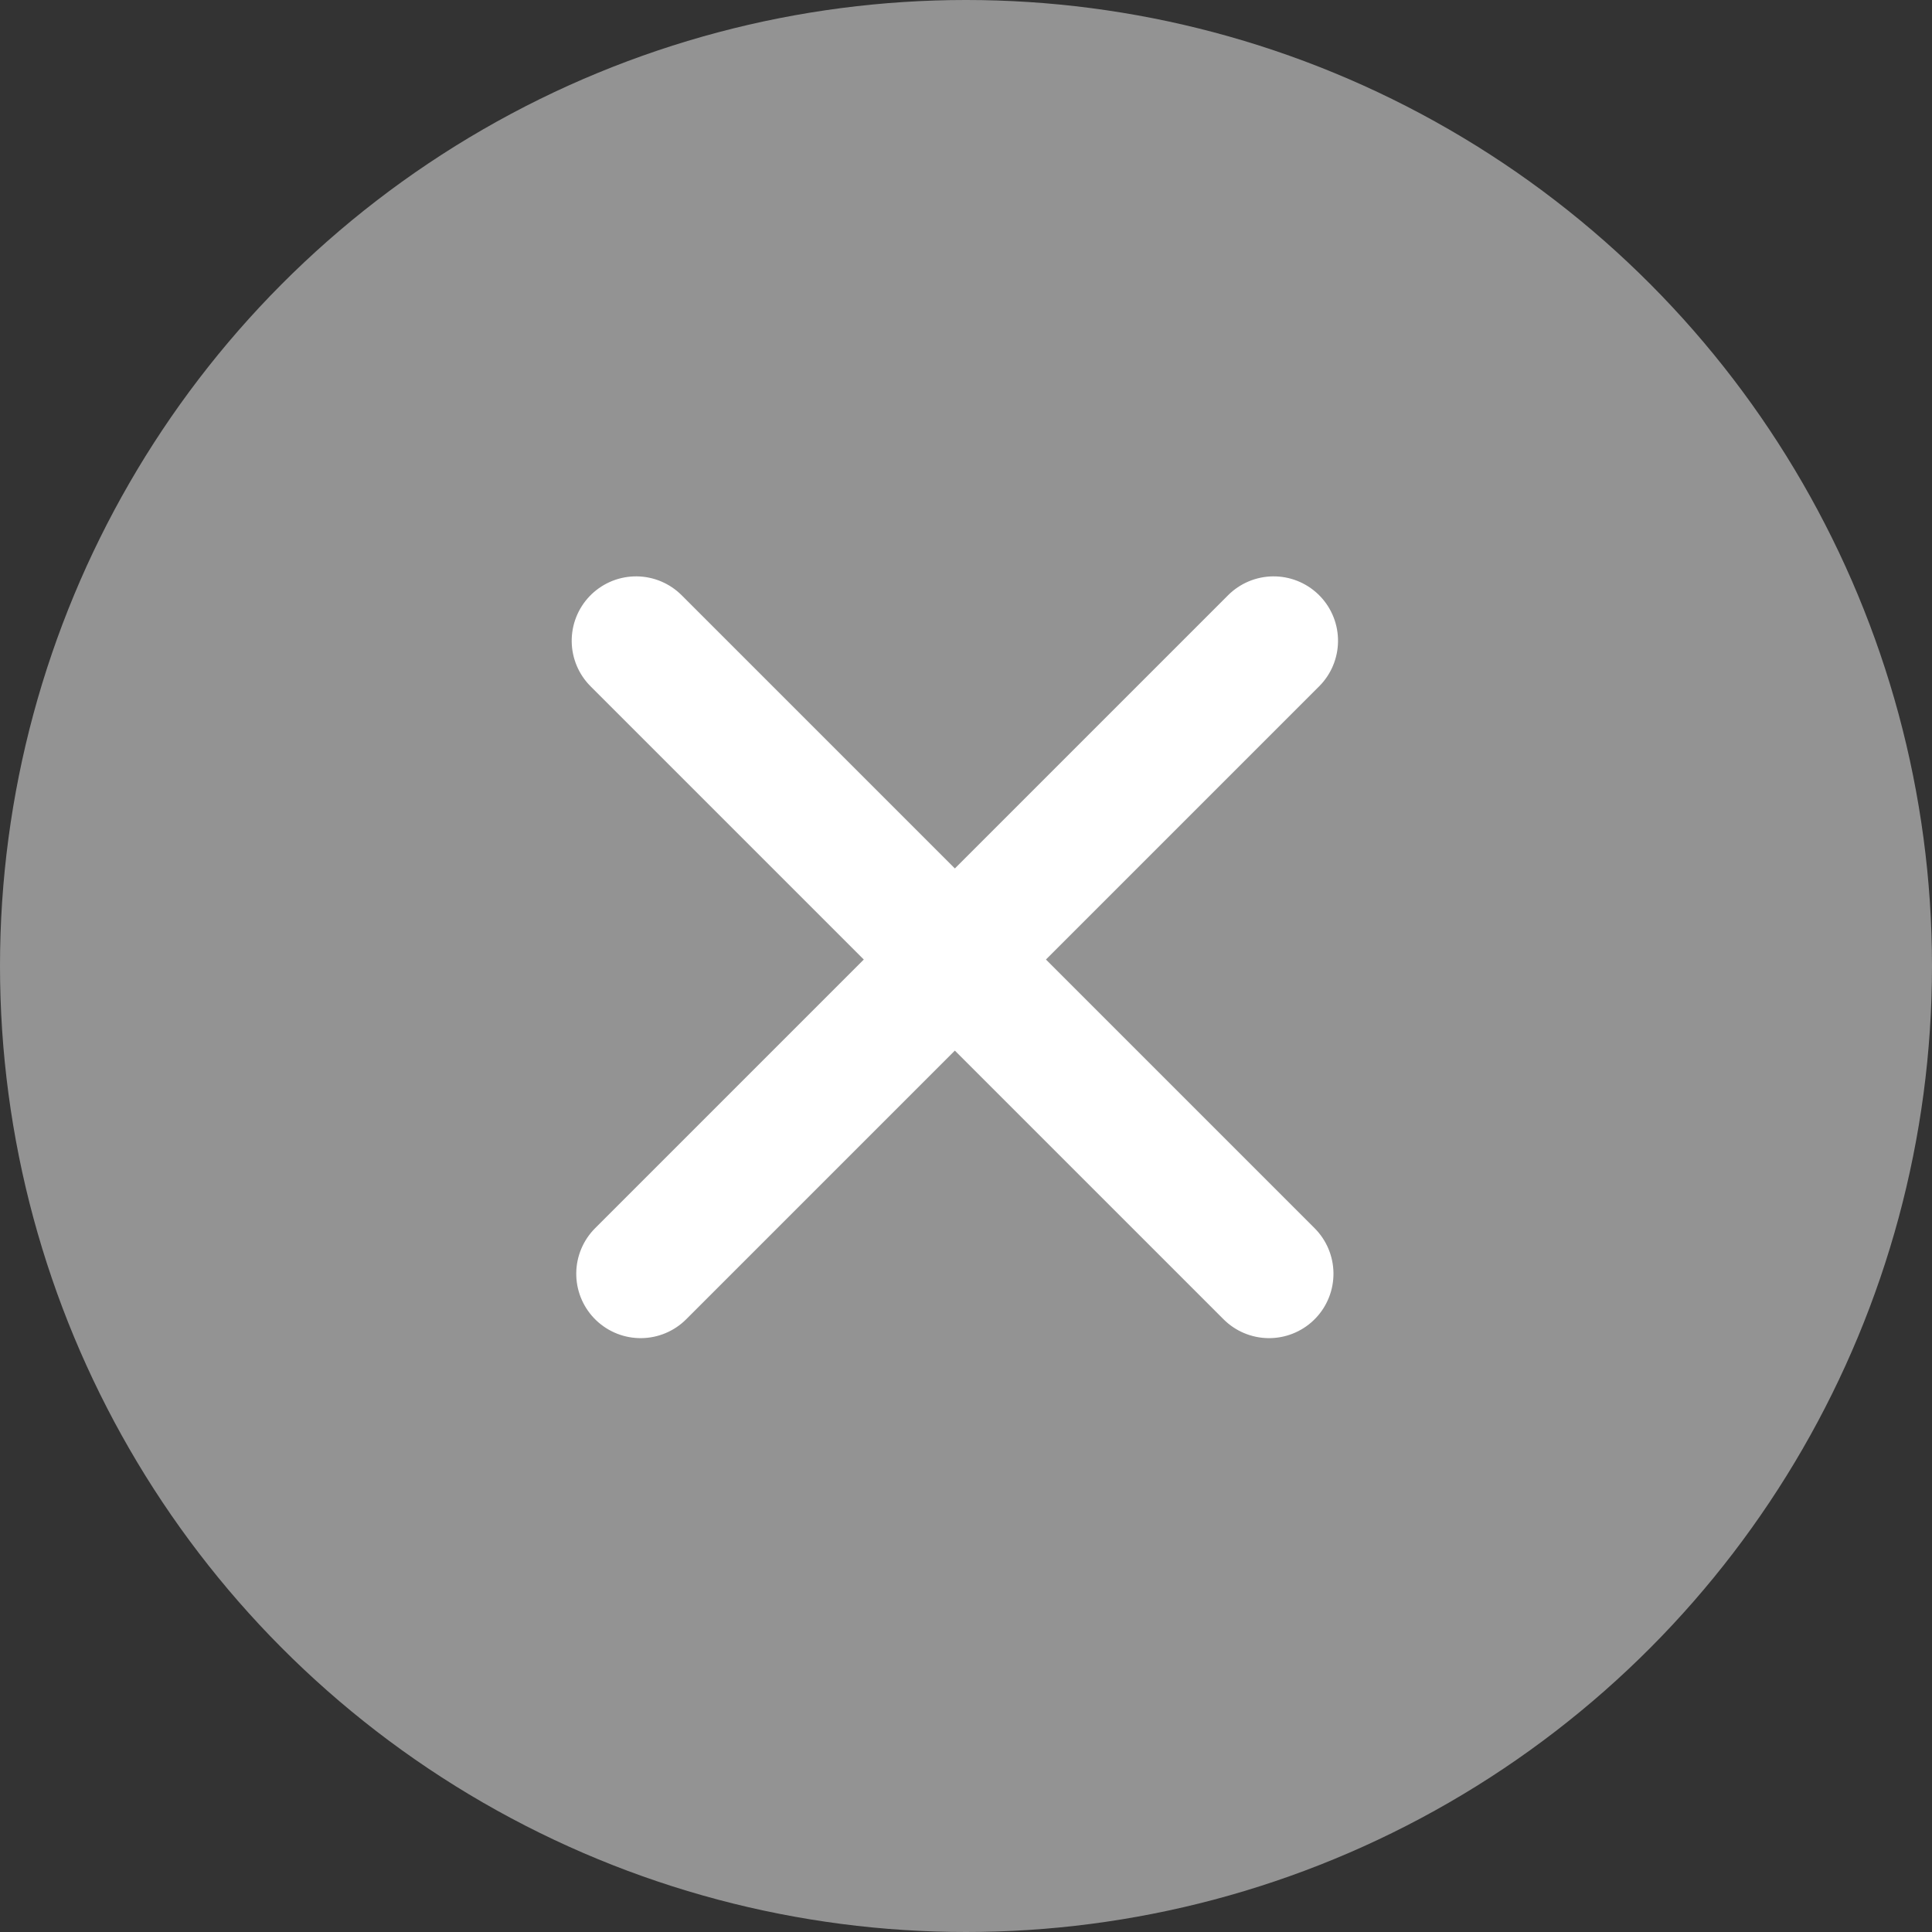
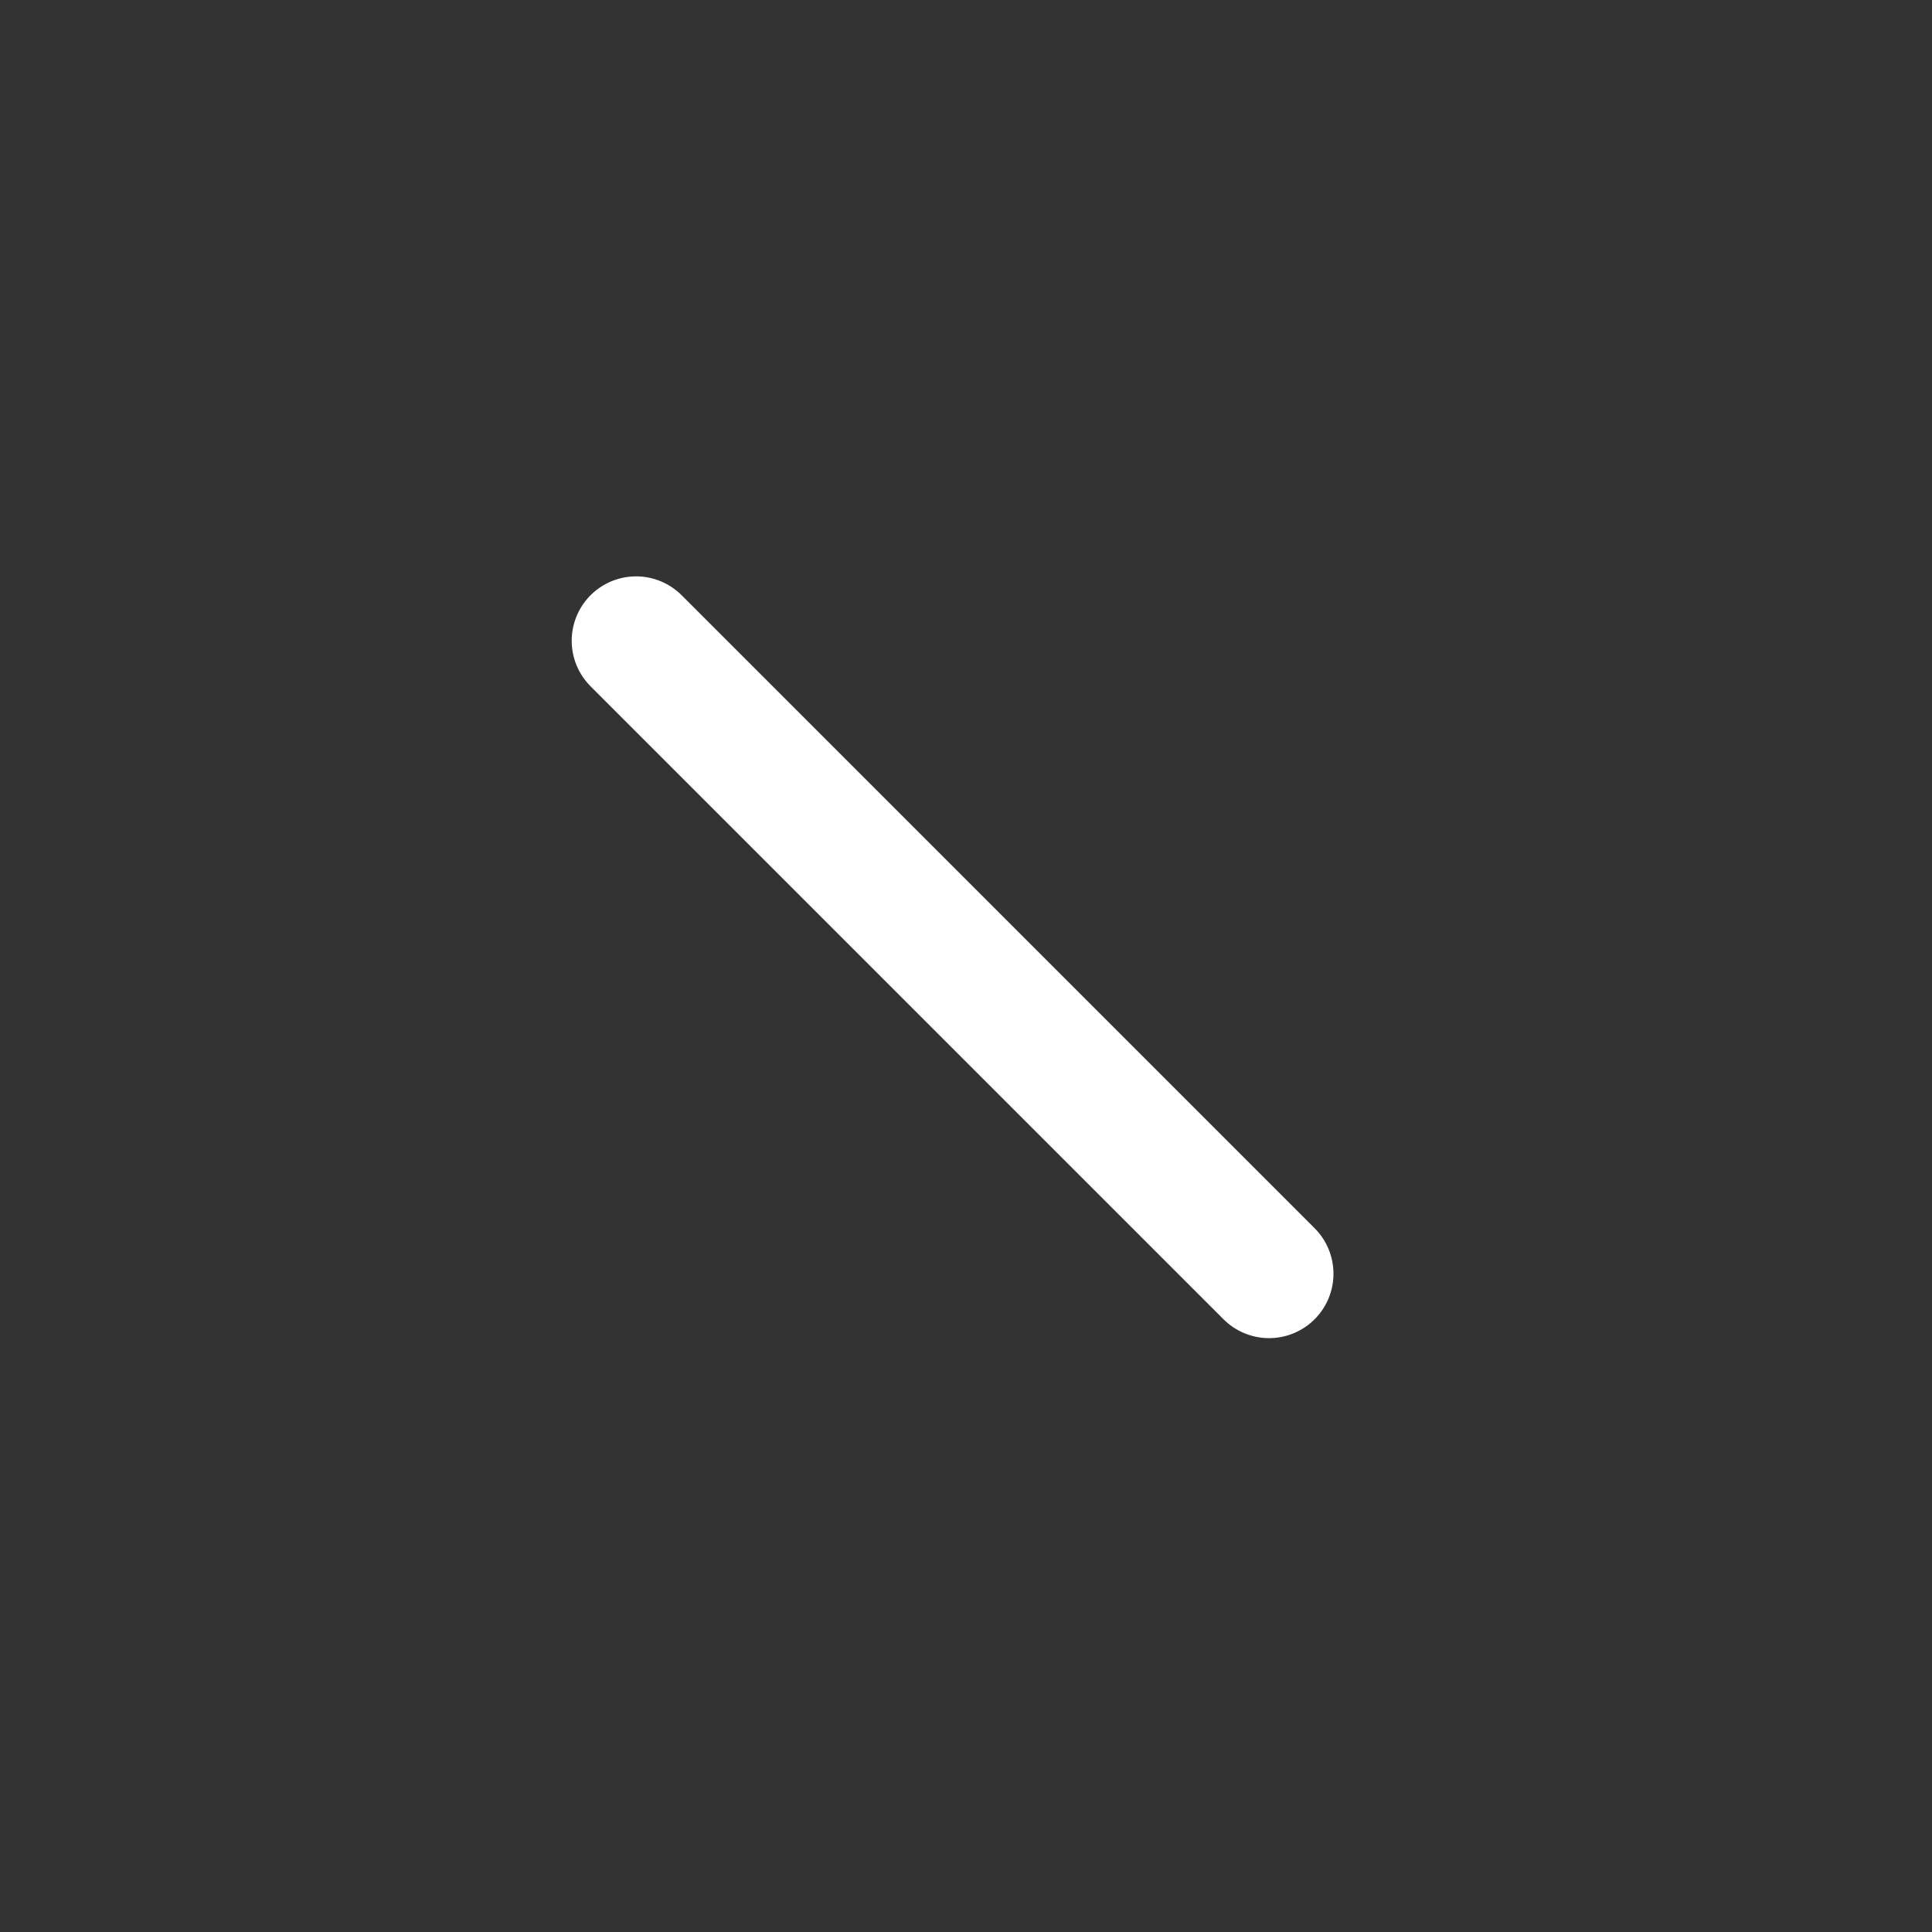
<svg xmlns="http://www.w3.org/2000/svg" width="30" height="30" viewBox="0 0 30 30">
  <rect x="0" y="0" width="30" height="30" fill="#333333" stroke="none" />
  <g id="グループ_1778" data-name="グループ 1778" transform="translate(2055 -465)">
-     <circle id="楕円形_2898" data-name="楕円形 2898" cx="15" cy="15" r="15" transform="translate(-2055 465)" fill="#939393" />
    <g id="グループ_1777" data-name="グループ 1777" transform="translate(-2040.173 470) rotate(45)">
      <path id="パス_2465" data-name="パス 2465" d="M0,13.9V0" transform="translate(0 7) rotate(-90)" fill="none" stroke="#fff" stroke-linecap="round" stroke-width="2" />
-       <path id="パス_2466" data-name="パス 2466" d="M0,13.9V0" transform="translate(7)" fill="none" stroke="#fff" stroke-linecap="round" stroke-width="2" />
    </g>
  </g>
</svg>